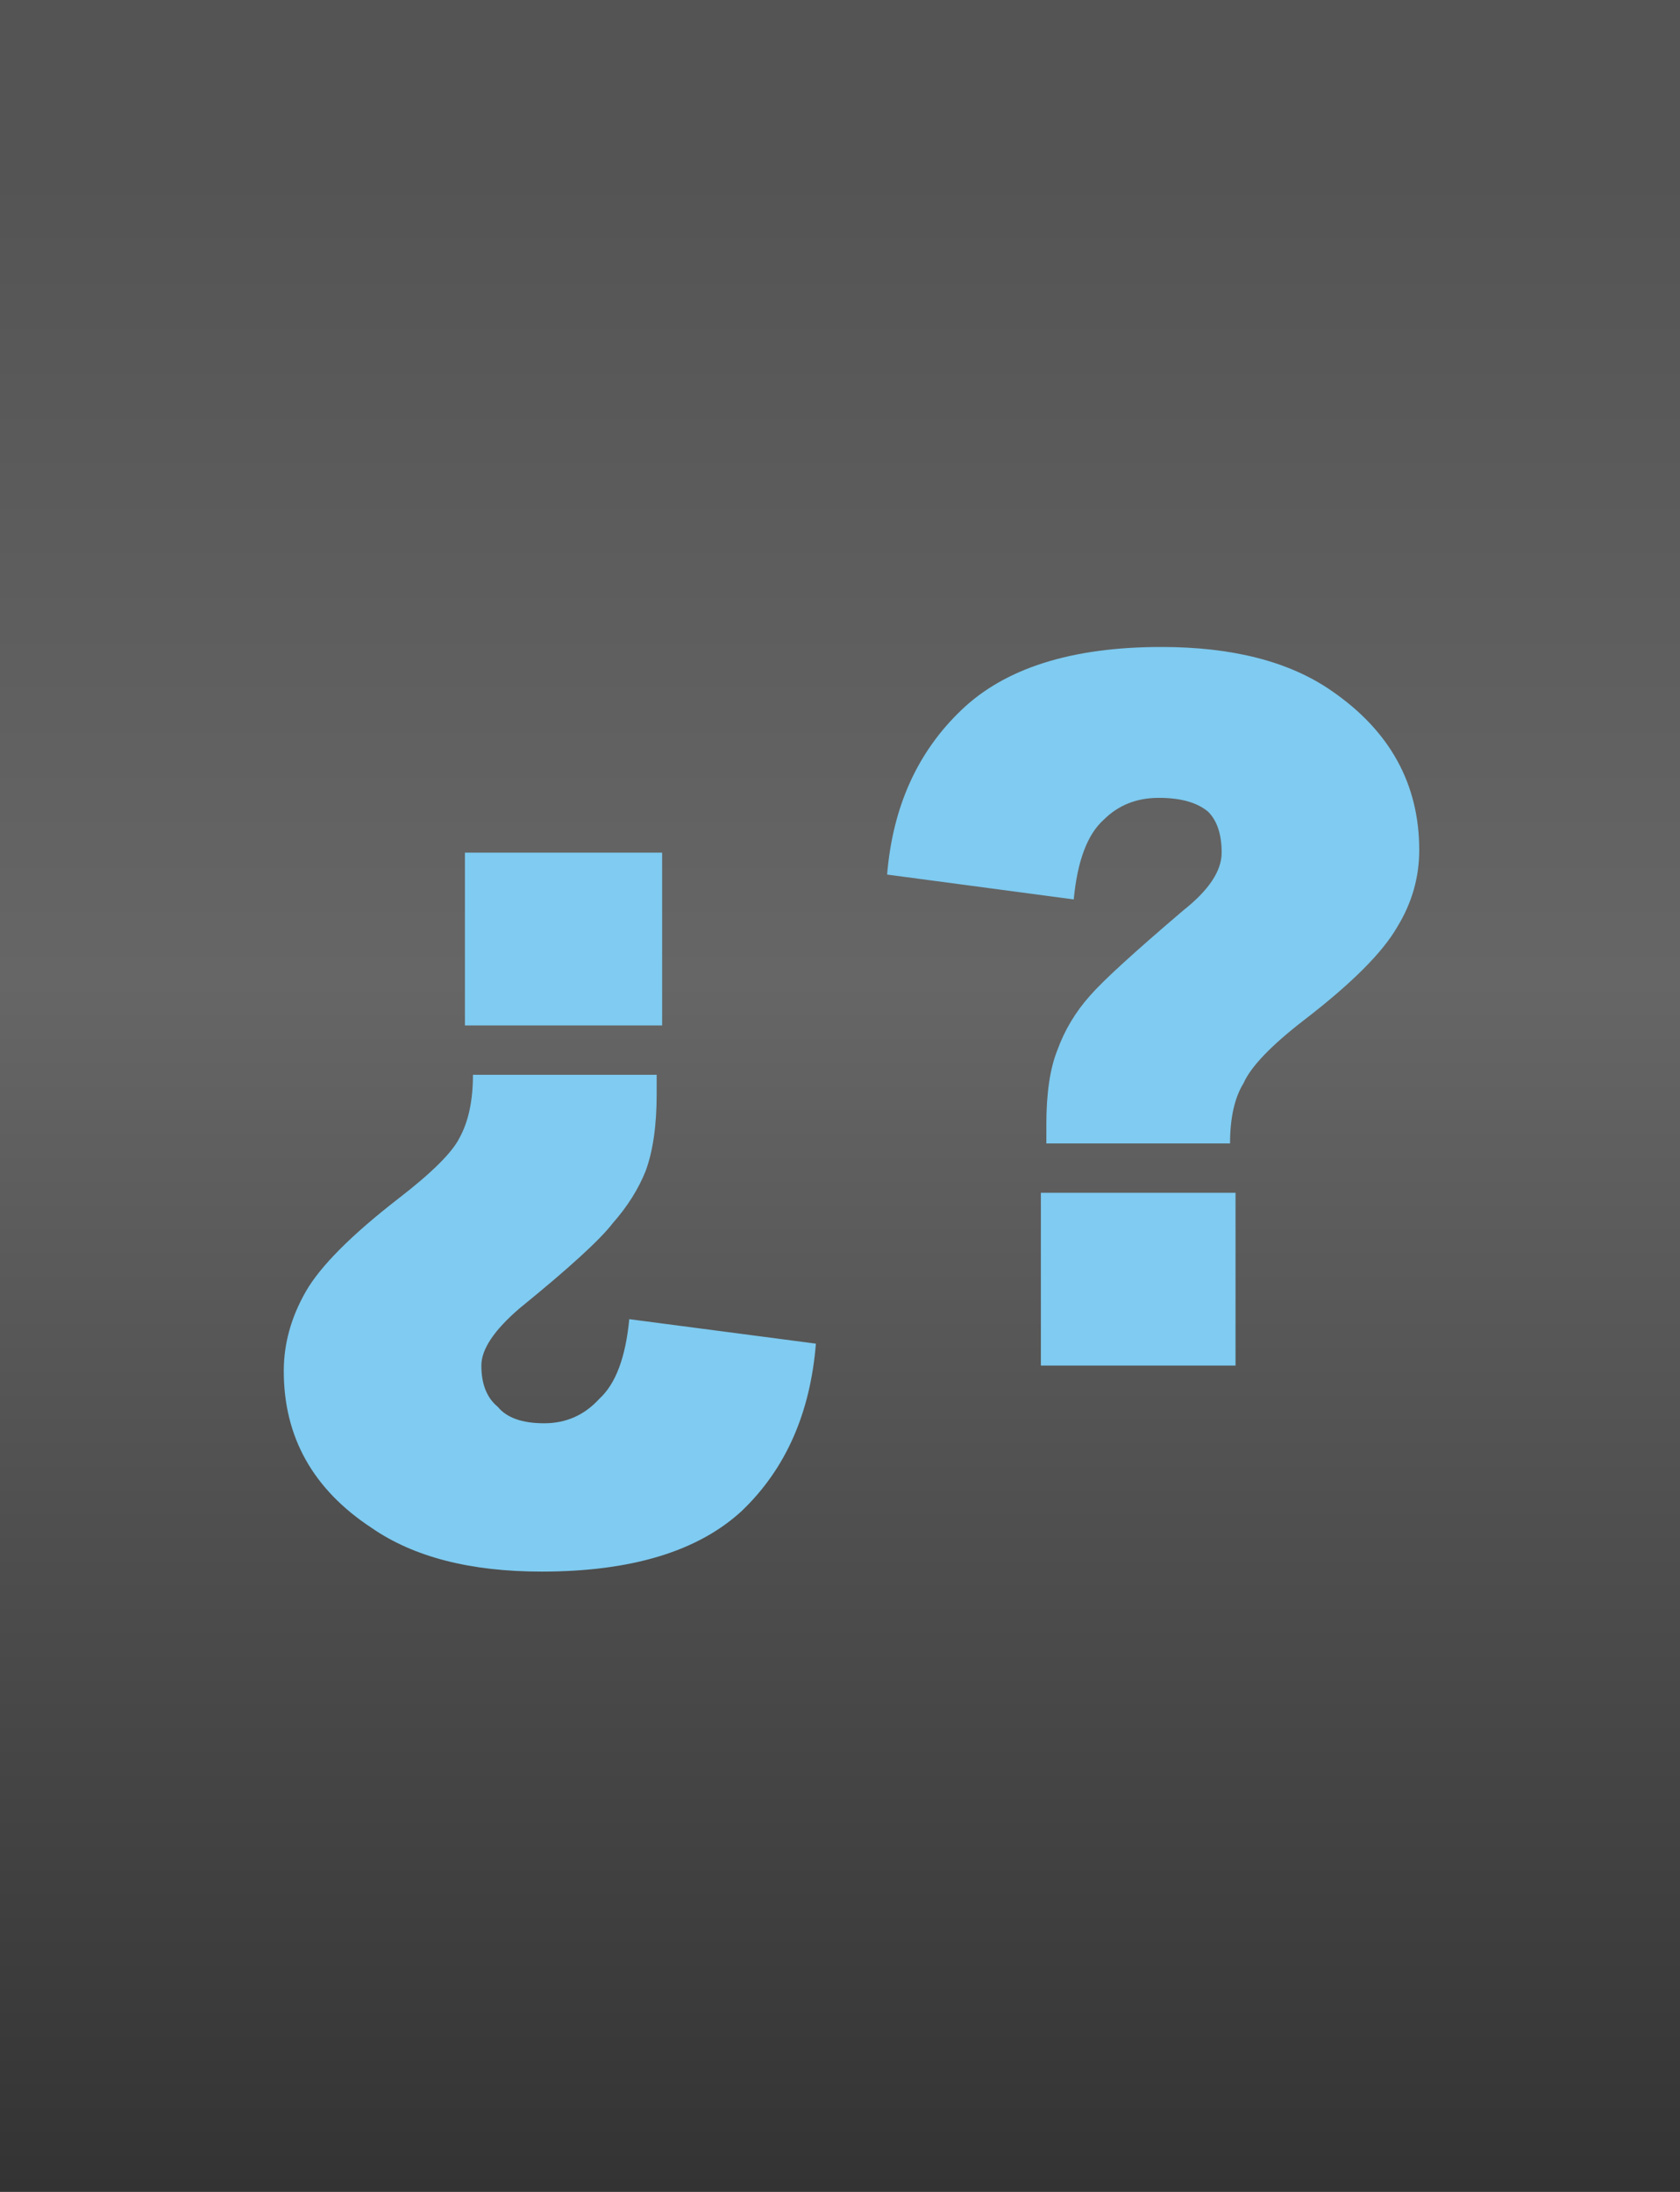
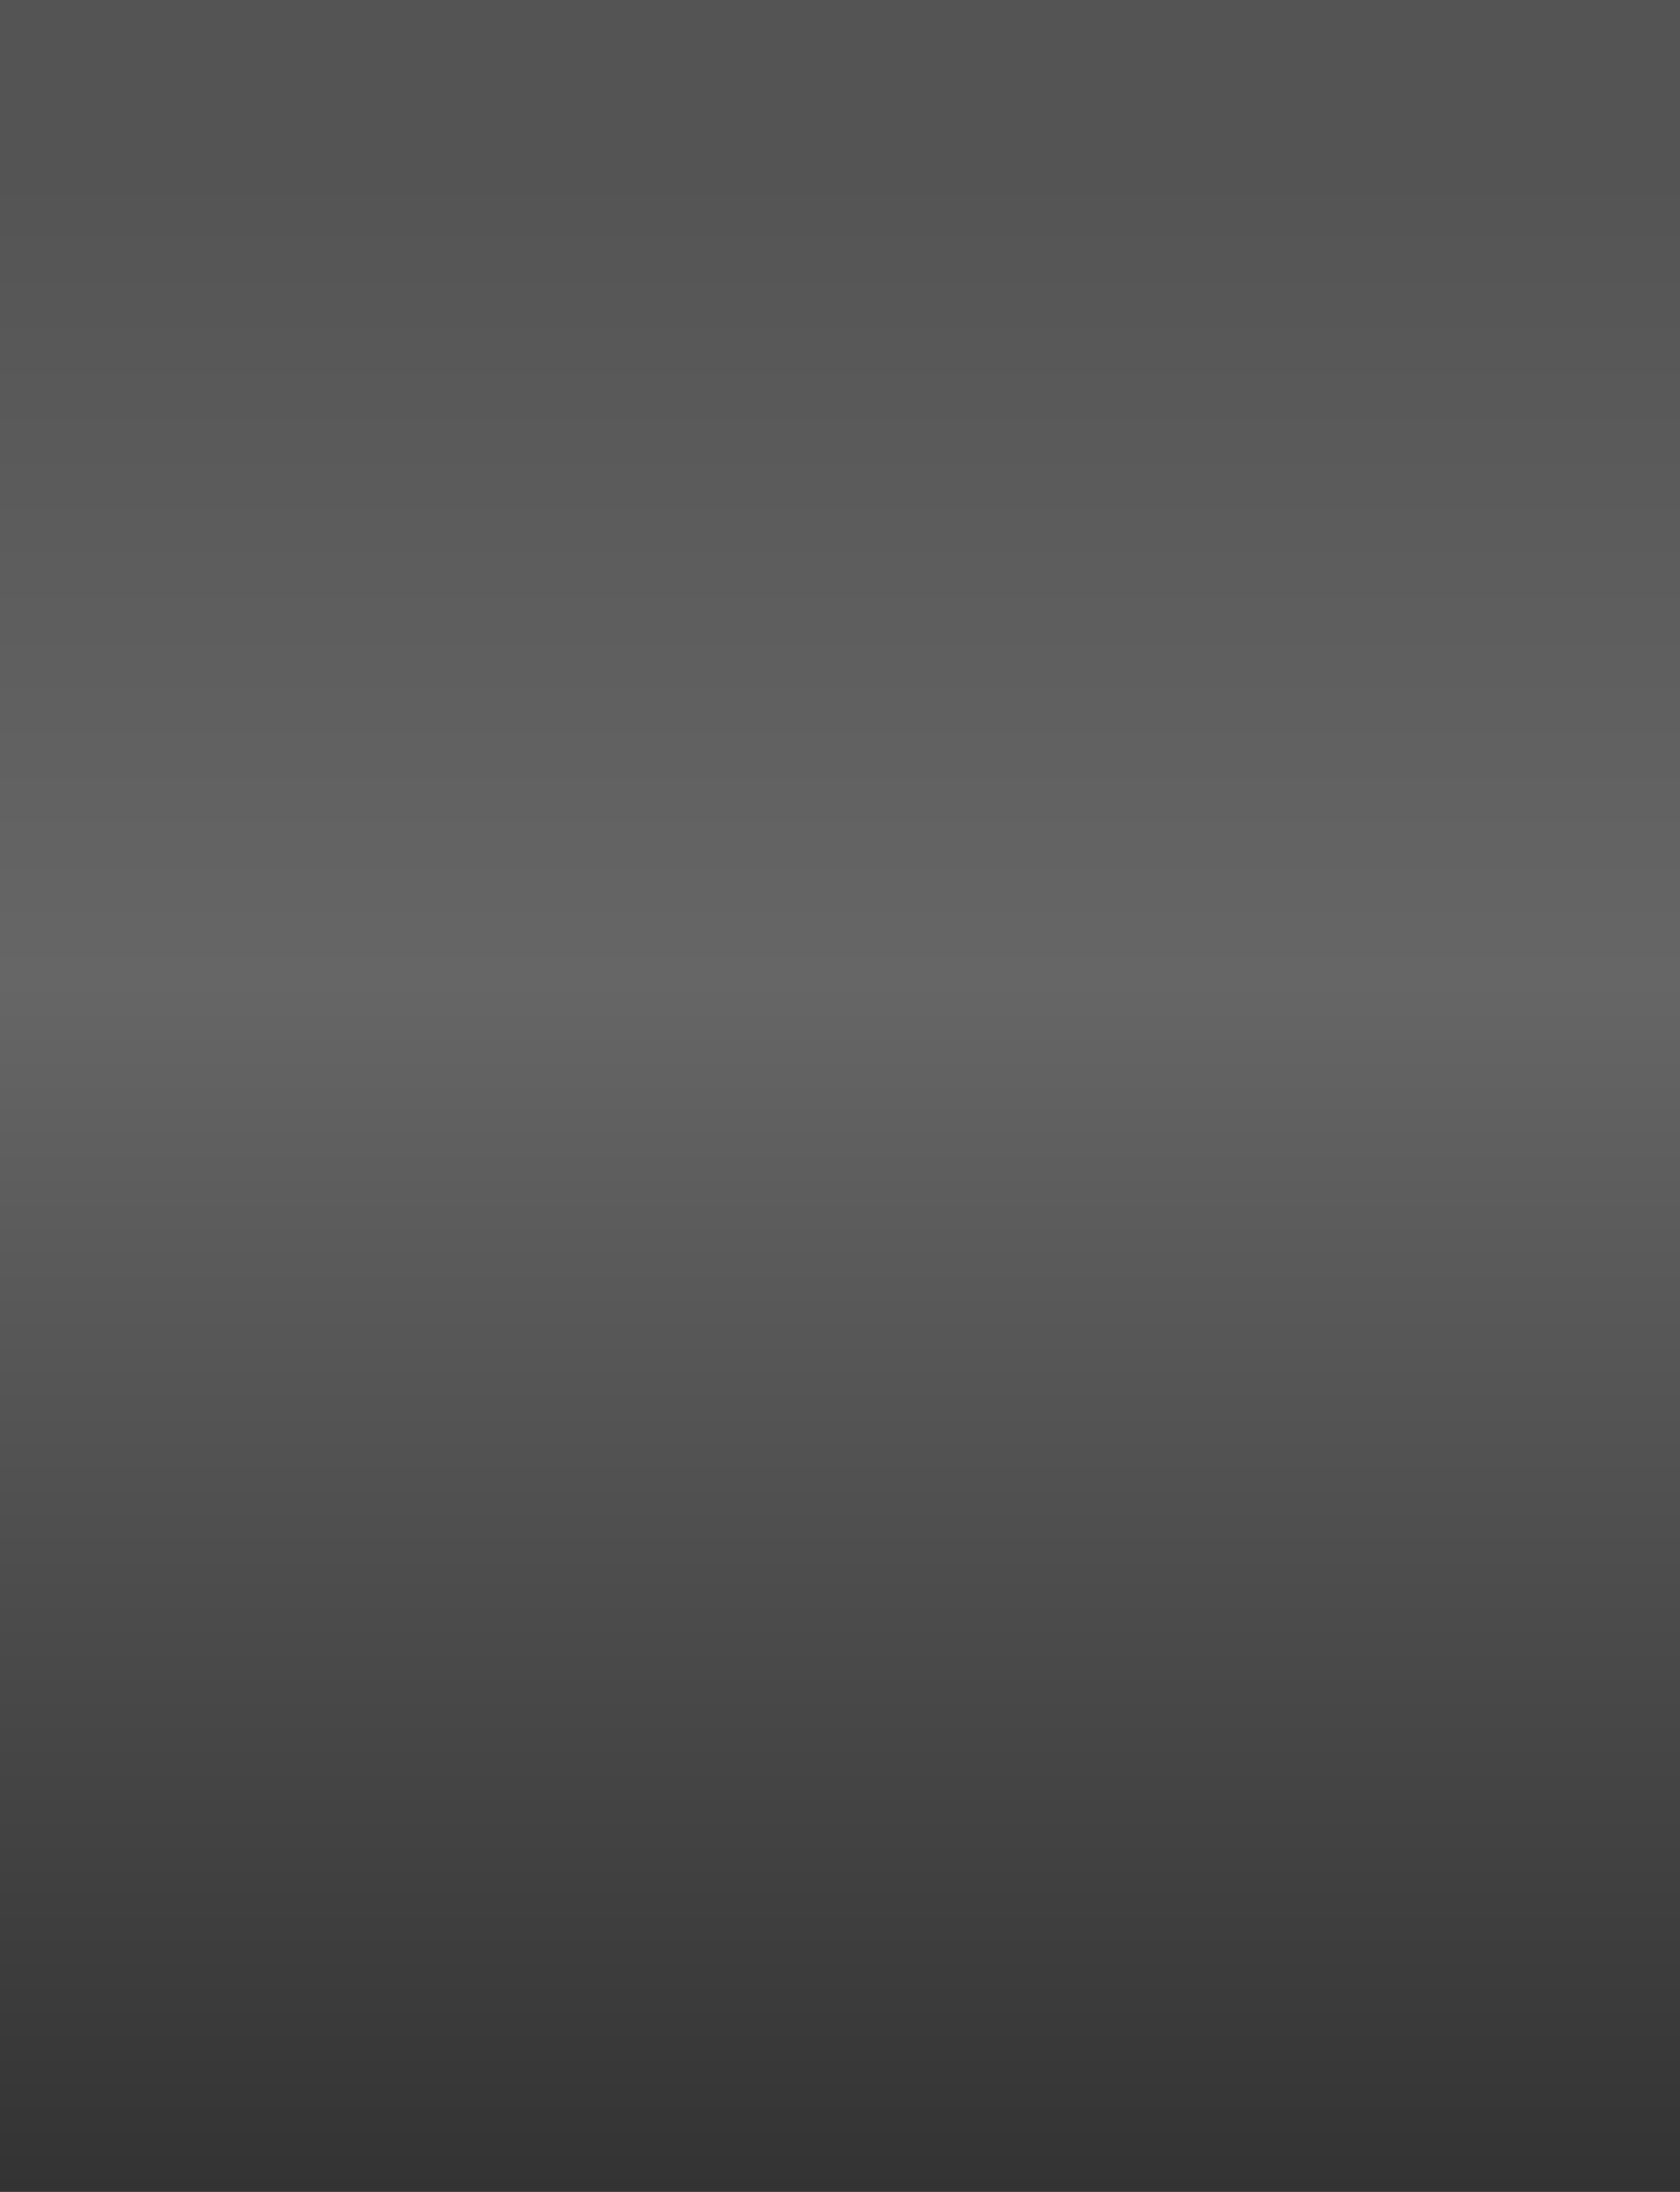
<svg xmlns="http://www.w3.org/2000/svg" height="300.0px" width="230.0px">
  <g transform="matrix(1.0, 0.0, 0.0, 1.0, 0.0, 0.0)">
    <path d="M230.0 300.0 L0.0 300.0 0.0 0.0 230.0 0.0 230.0 300.0" fill="url(#gradient0)" fill-rule="evenodd" stroke="none" />
-     <path d="M159.0 88.55 Q173.65 88.55 182.3 94.55 194.3 102.8 194.3 116.35 194.3 121.95 191.3 126.85 188.3 132.1 178.55 139.6 171.75 144.85 170.25 148.25 168.4 151.25 168.4 156.5 L143.25 156.5 143.25 153.9 Q143.25 147.5 144.75 143.75 146.25 139.6 149.25 136.25 151.85 133.25 162.0 124.6 167.25 120.45 167.25 116.7 167.25 112.95 165.4 111.1 163.15 109.2 158.65 109.2 154.1 109.2 151.1 112.2 147.75 115.2 147.0 123.1 L121.45 119.7 Q122.6 105.8 131.6 97.2 140.6 88.55 159.0 88.55 M90.65 116.7 L90.65 140.35 63.65 140.35 63.65 116.7 90.65 116.7 M64.75 147.1 L89.9 147.1 89.9 149.75 Q89.9 156.15 88.4 160.25 86.9 164.0 83.9 167.4 81.3 170.8 71.15 179.05 65.9 183.55 65.9 186.9 65.9 190.7 68.15 192.55 70.0 194.8 74.5 194.8 79.0 194.8 82.05 191.45 85.4 188.4 86.15 180.55 L111.7 183.9 Q110.55 198.2 101.55 206.8 92.55 215.1 74.15 215.1 59.5 215.1 50.85 209.1 38.85 201.2 38.85 187.65 38.85 182.05 41.85 176.8 44.85 171.55 54.6 164.0 61.4 158.75 62.9 155.75 64.75 152.4 64.75 147.1 M169.15 163.25 L169.15 186.9 142.5 186.9 142.5 163.25 169.15 163.25" fill="#7fcbf1" fill-rule="evenodd" stroke="none" />
  </g>
  <defs>
    <linearGradient gradientTransform="matrix(0.0, -0.183, 0.14, 0.0, 115.0, 150.0)" gradientUnits="userSpaceOnUse" id="gradient0" spreadMethod="pad" x1="-819.2" x2="819.2">
      <stop offset="0.0" stop-color="#333333" />
      <stop offset="0.553" stop-color="#666666" />
      <stop offset="0.922" stop-color="#545454" />
    </linearGradient>
  </defs>
</svg>